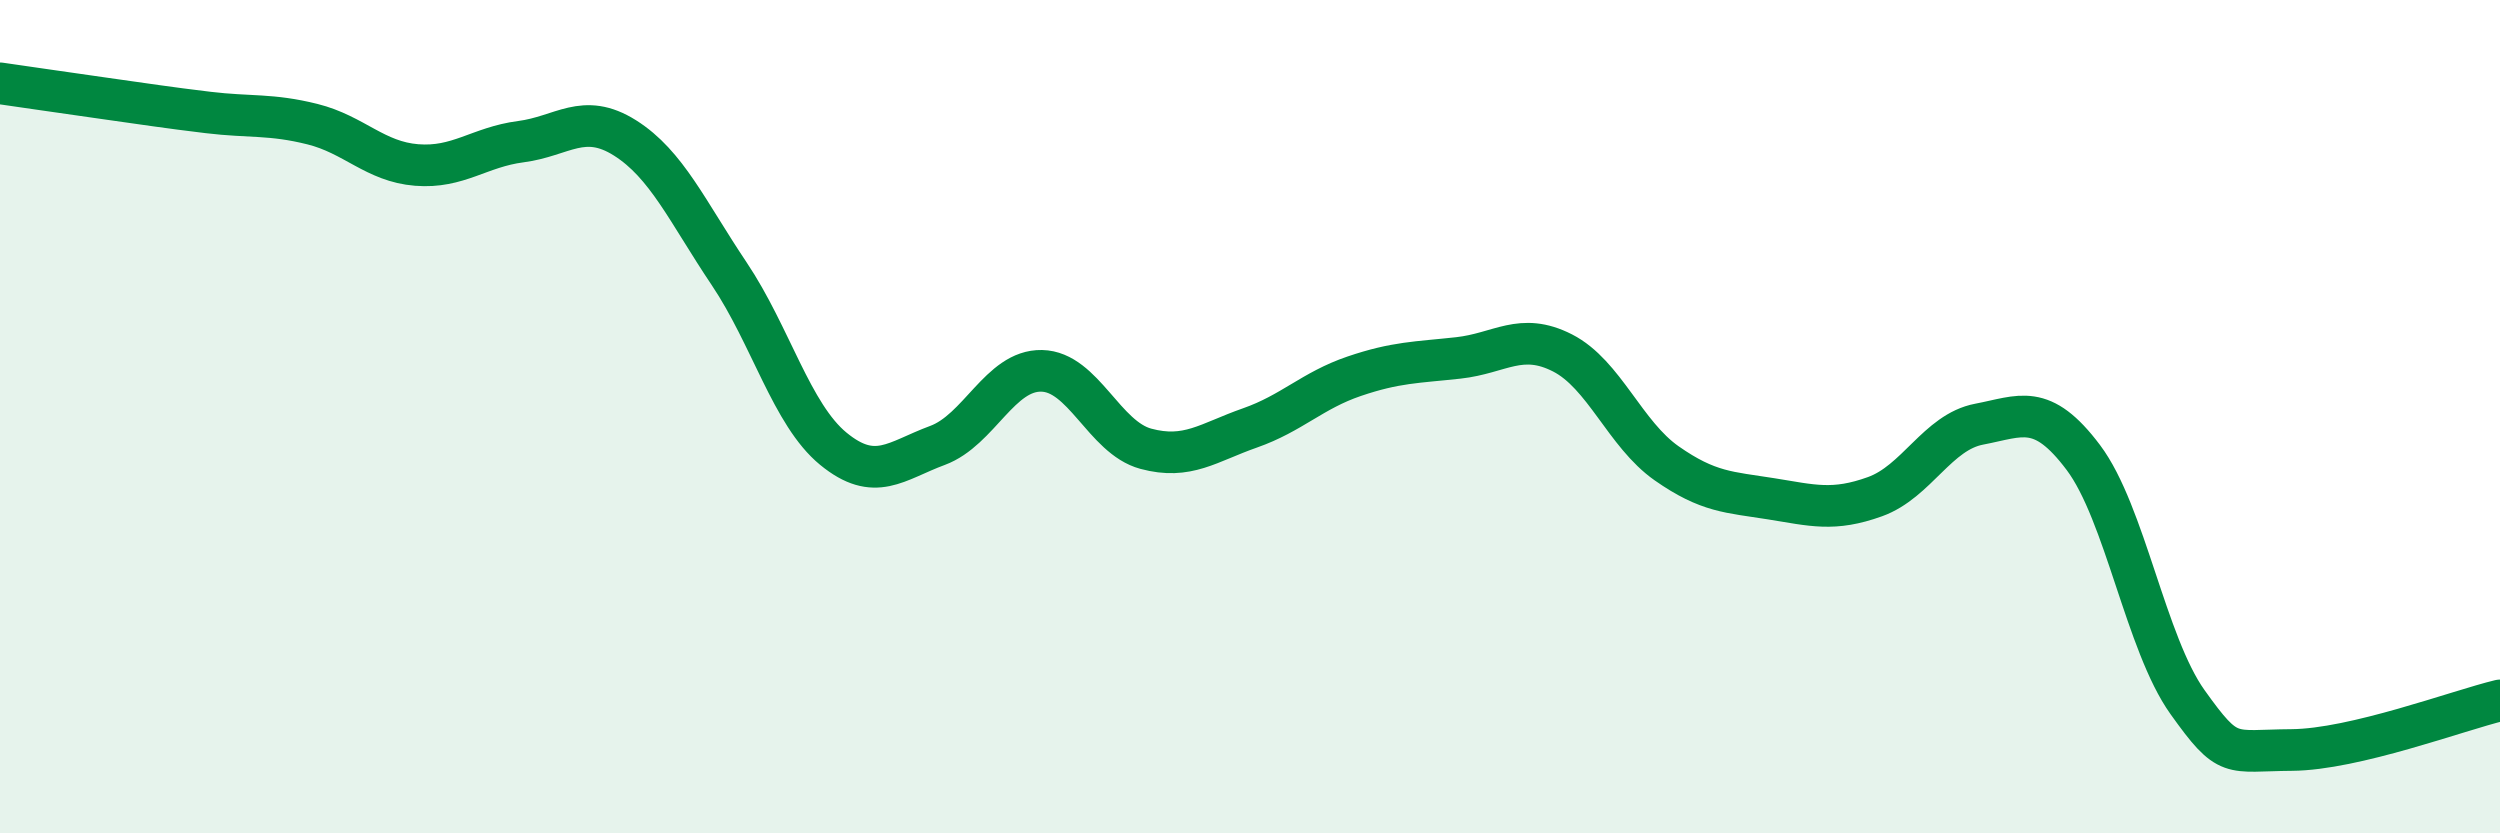
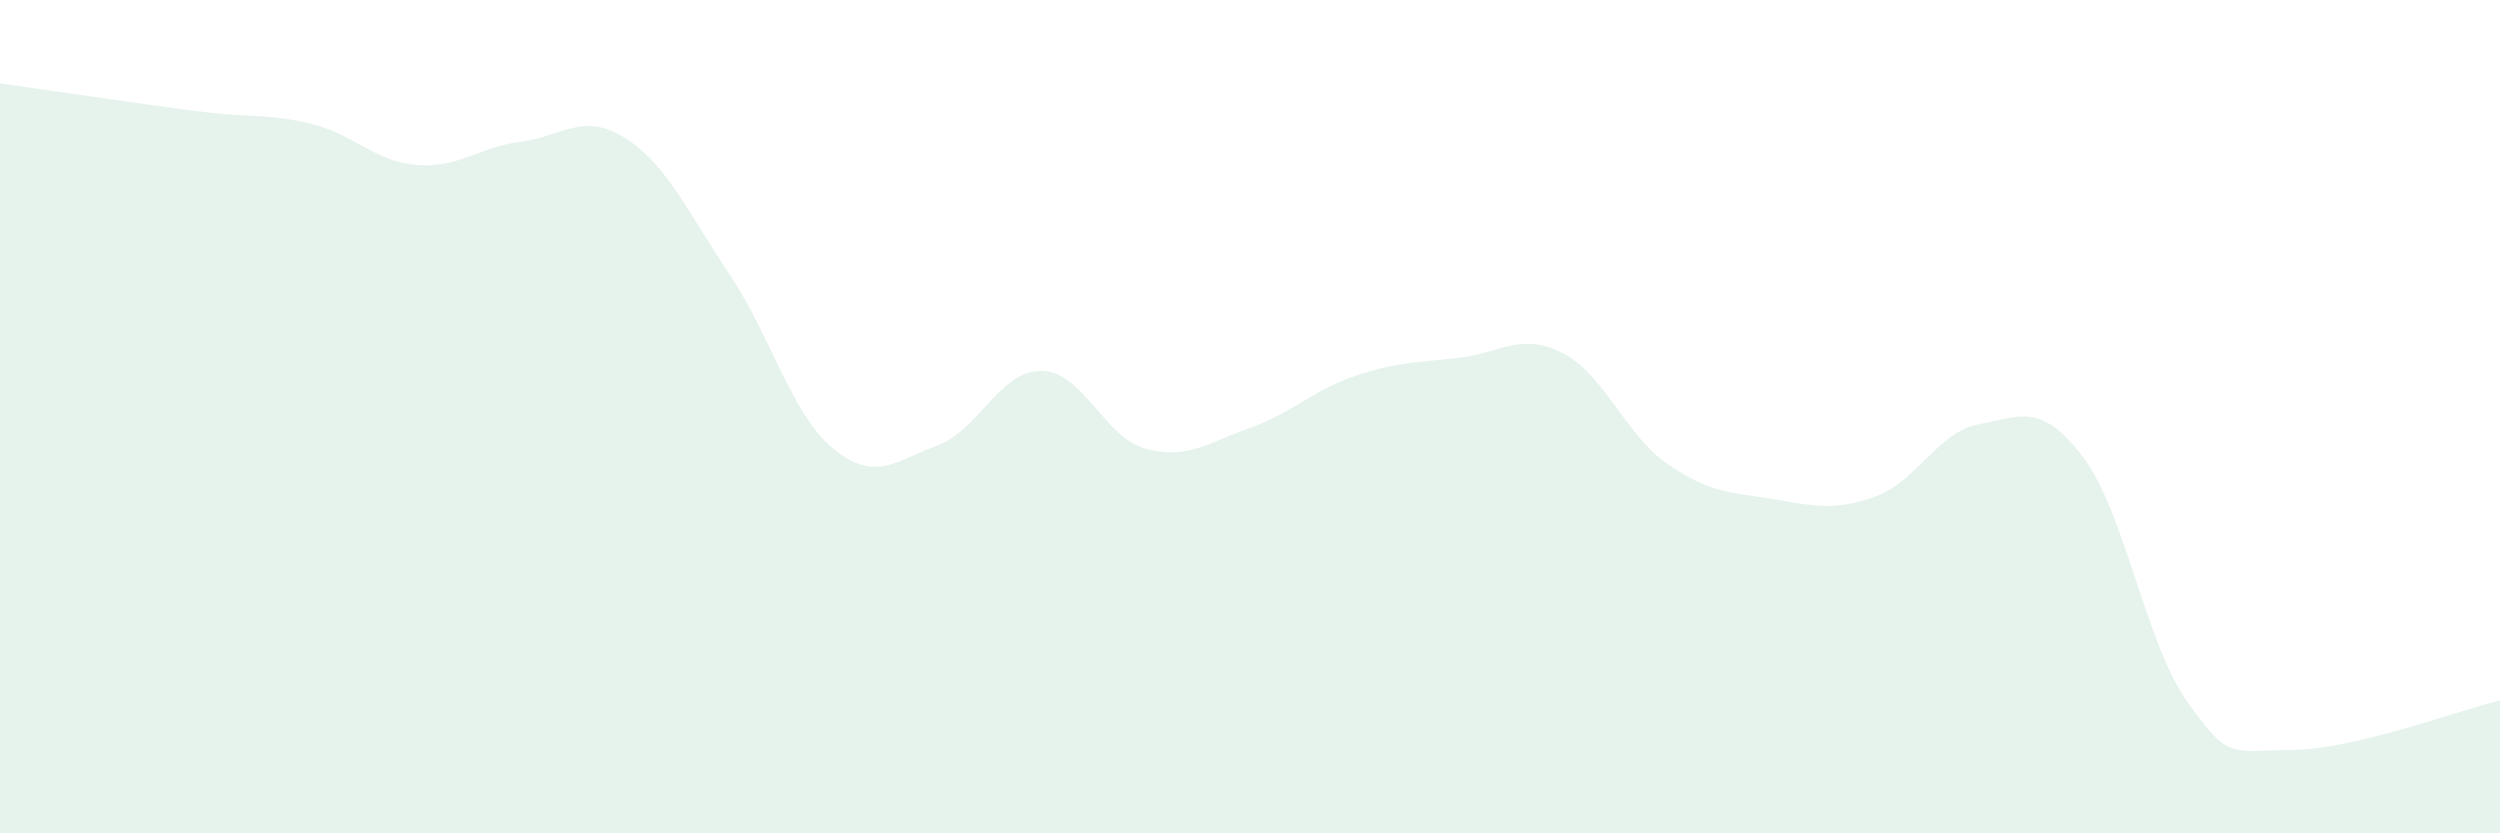
<svg xmlns="http://www.w3.org/2000/svg" width="60" height="20" viewBox="0 0 60 20">
  <path d="M 0,2 C 0.5,2.07 1.5,2.22 2.5,2.36 C 3.5,2.5 4,2.58 5,2.7 C 6,2.82 6.5,2.73 7.5,2.98 C 8.5,3.23 9,3.88 10,3.96 C 11,4.04 11.5,3.53 12.5,3.4 C 13.5,3.27 14,2.68 15,3.31 C 16,3.94 16.5,5.08 17.5,6.57 C 18.5,8.06 19,9.95 20,10.77 C 21,11.59 21.5,11.06 22.5,10.69 C 23.5,10.32 24,8.88 25,8.9 C 26,8.92 26.5,10.5 27.5,10.77 C 28.5,11.04 29,10.62 30,10.27 C 31,9.92 31.5,9.37 32.5,9.03 C 33.5,8.69 34,8.7 35,8.59 C 36,8.48 36.5,7.96 37.5,8.47 C 38.5,8.98 39,10.42 40,11.12 C 41,11.82 41.5,11.81 42.5,11.97 C 43.5,12.13 44,12.28 45,11.92 C 46,11.56 46.5,10.37 47.5,10.18 C 48.5,9.99 49,9.65 50,10.98 C 51,12.31 51.5,15.45 52.5,16.85 C 53.5,18.25 53.5,18.01 55,18 C 56.5,17.99 59,17.05 60,16.81L60 20L0 20Z" fill="#008740" opacity="0.1" stroke-linecap="round" stroke-linejoin="round" />
-   <path d="M 0,2 C 0.5,2.07 1.5,2.22 2.5,2.36 C 3.5,2.5 4,2.58 5,2.7 C 6,2.82 6.5,2.73 7.5,2.98 C 8.5,3.23 9,3.88 10,3.96 C 11,4.04 11.5,3.53 12.5,3.4 C 13.5,3.27 14,2.68 15,3.31 C 16,3.94 16.5,5.08 17.5,6.57 C 18.5,8.06 19,9.95 20,10.77 C 21,11.59 21.5,11.06 22.5,10.69 C 23.5,10.32 24,8.88 25,8.9 C 26,8.92 26.5,10.5 27.5,10.77 C 28.5,11.04 29,10.62 30,10.27 C 31,9.92 31.5,9.37 32.5,9.03 C 33.5,8.69 34,8.7 35,8.59 C 36,8.48 36.5,7.96 37.5,8.47 C 38.5,8.98 39,10.42 40,11.12 C 41,11.82 41.5,11.81 42.5,11.97 C 43.5,12.13 44,12.28 45,11.92 C 46,11.56 46.5,10.37 47.5,10.18 C 48.5,9.99 49,9.65 50,10.98 C 51,12.31 51.5,15.45 52.5,16.85 C 53.5,18.25 53.5,18.01 55,18 C 56.5,17.99 59,17.05 60,16.81" stroke="#008740" stroke-width="1" fill="none" stroke-linecap="round" stroke-linejoin="round" />
</svg>